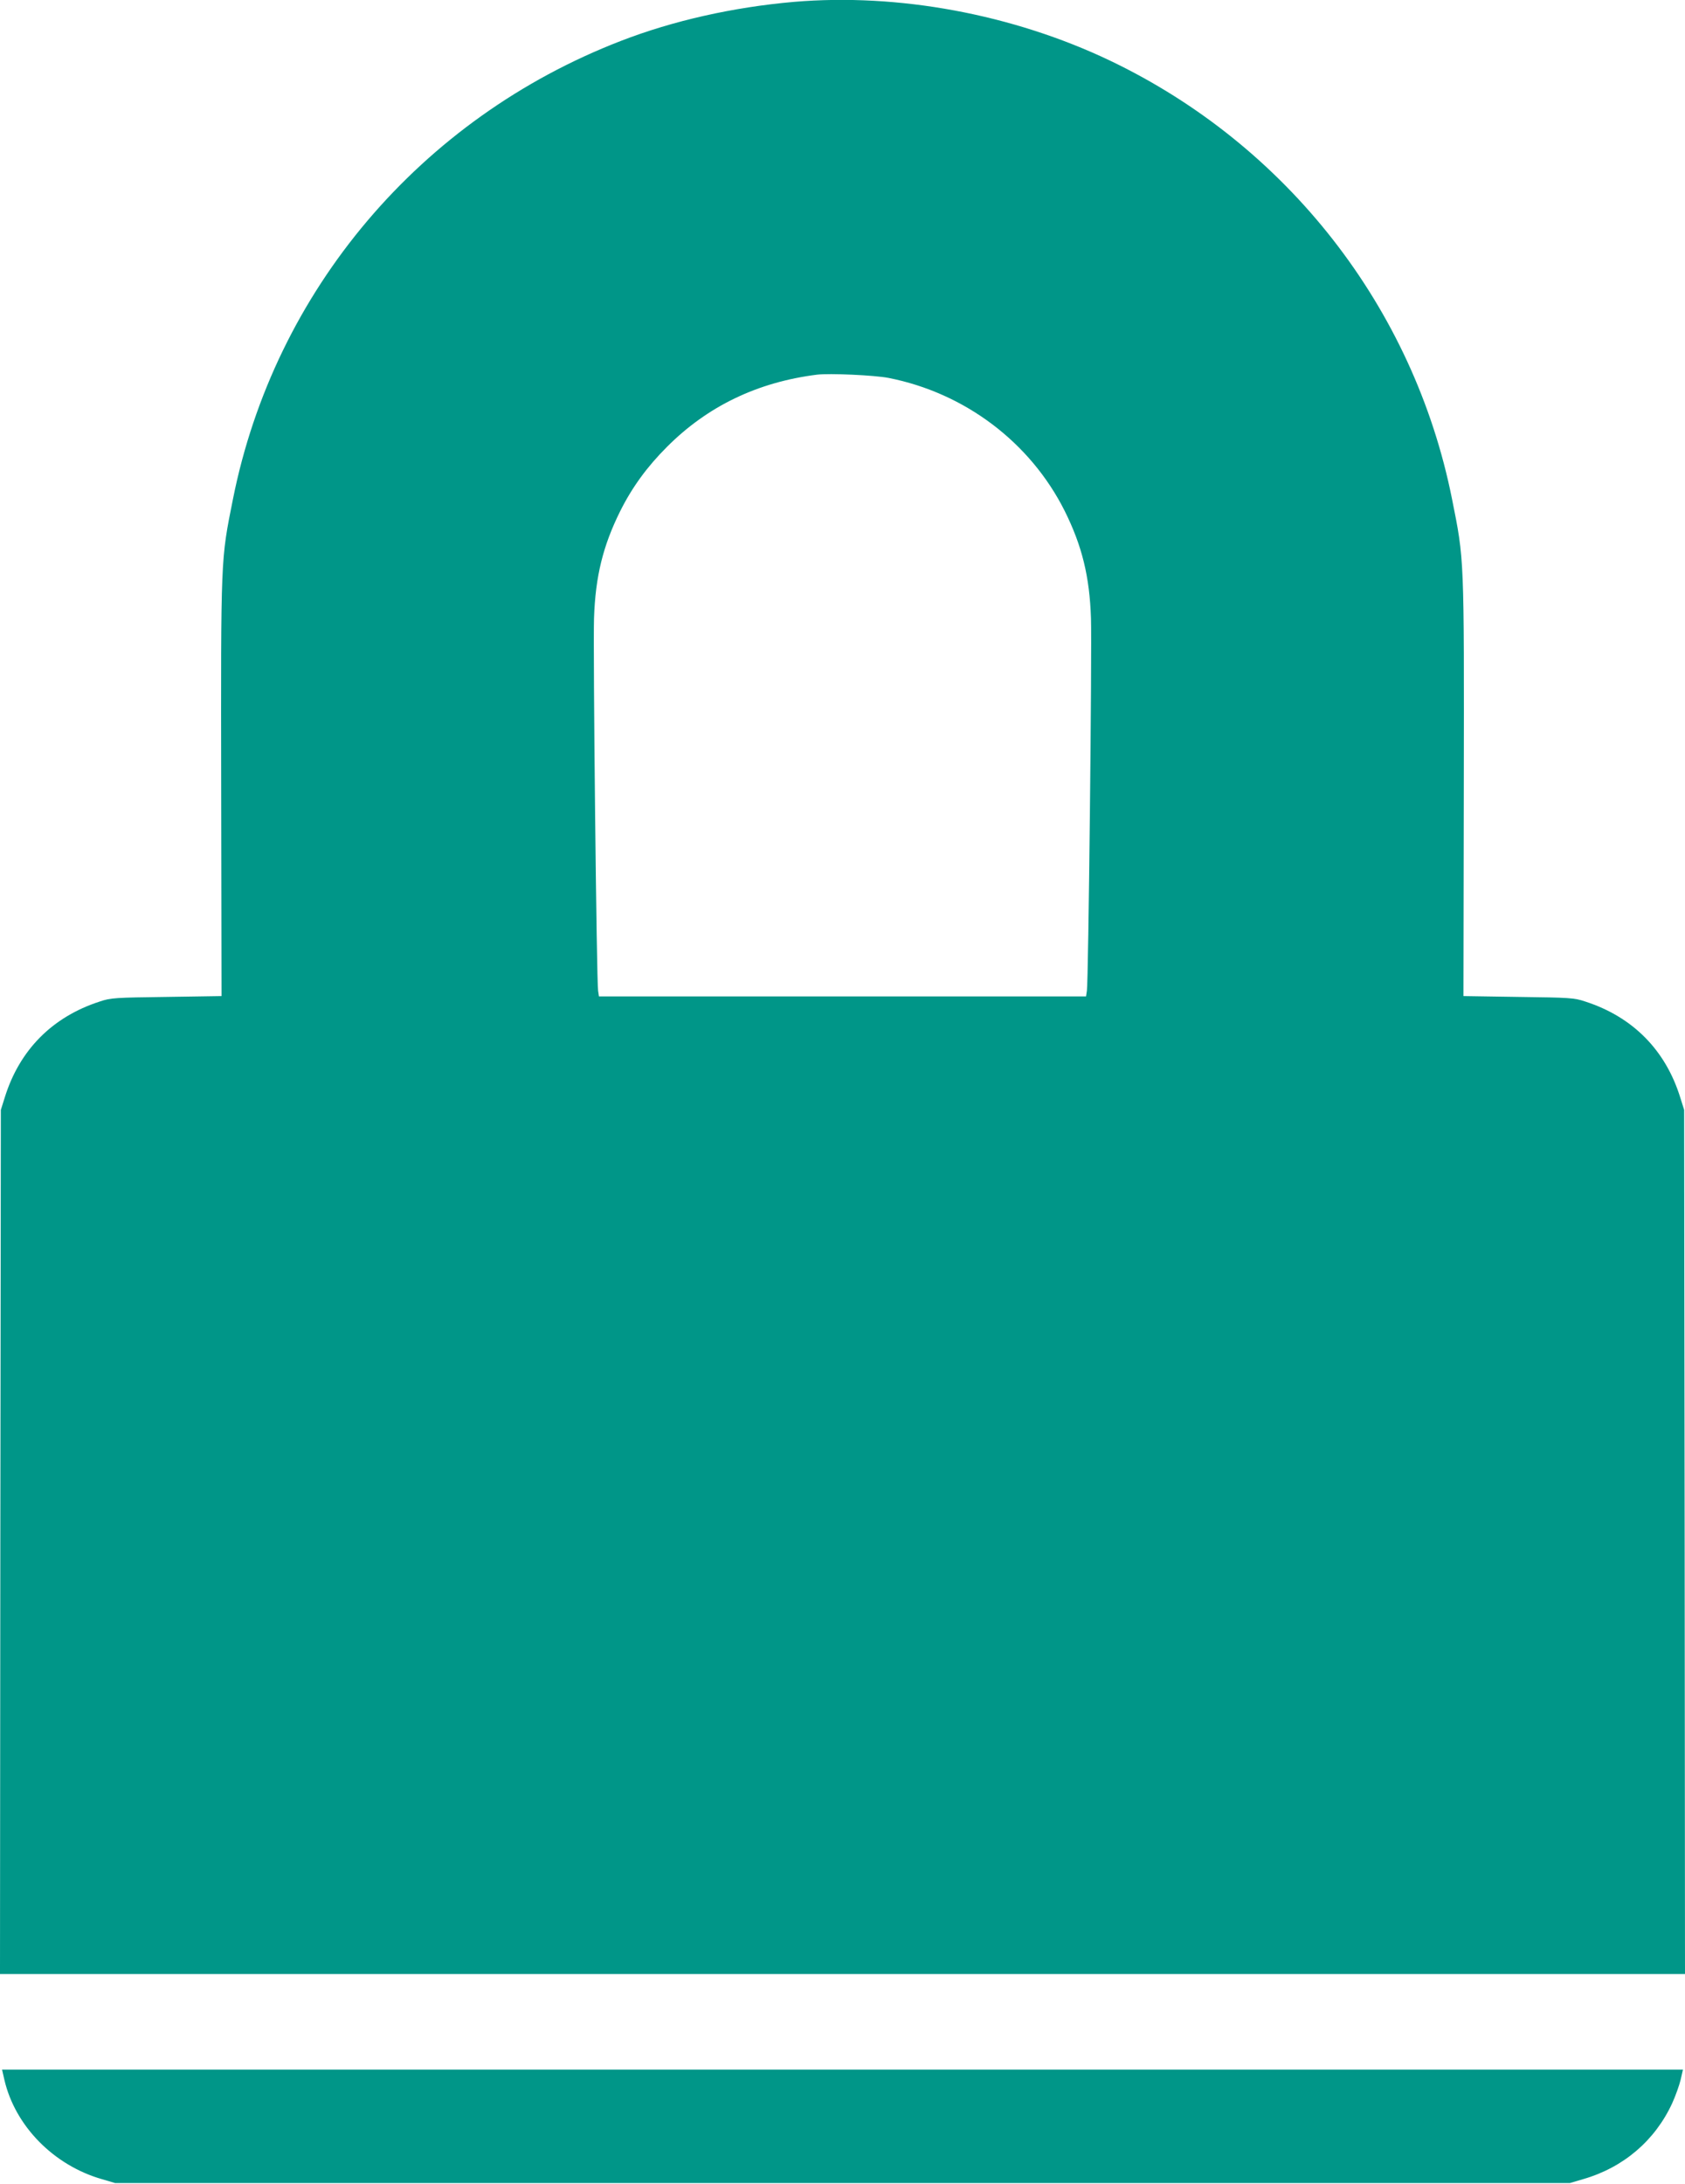
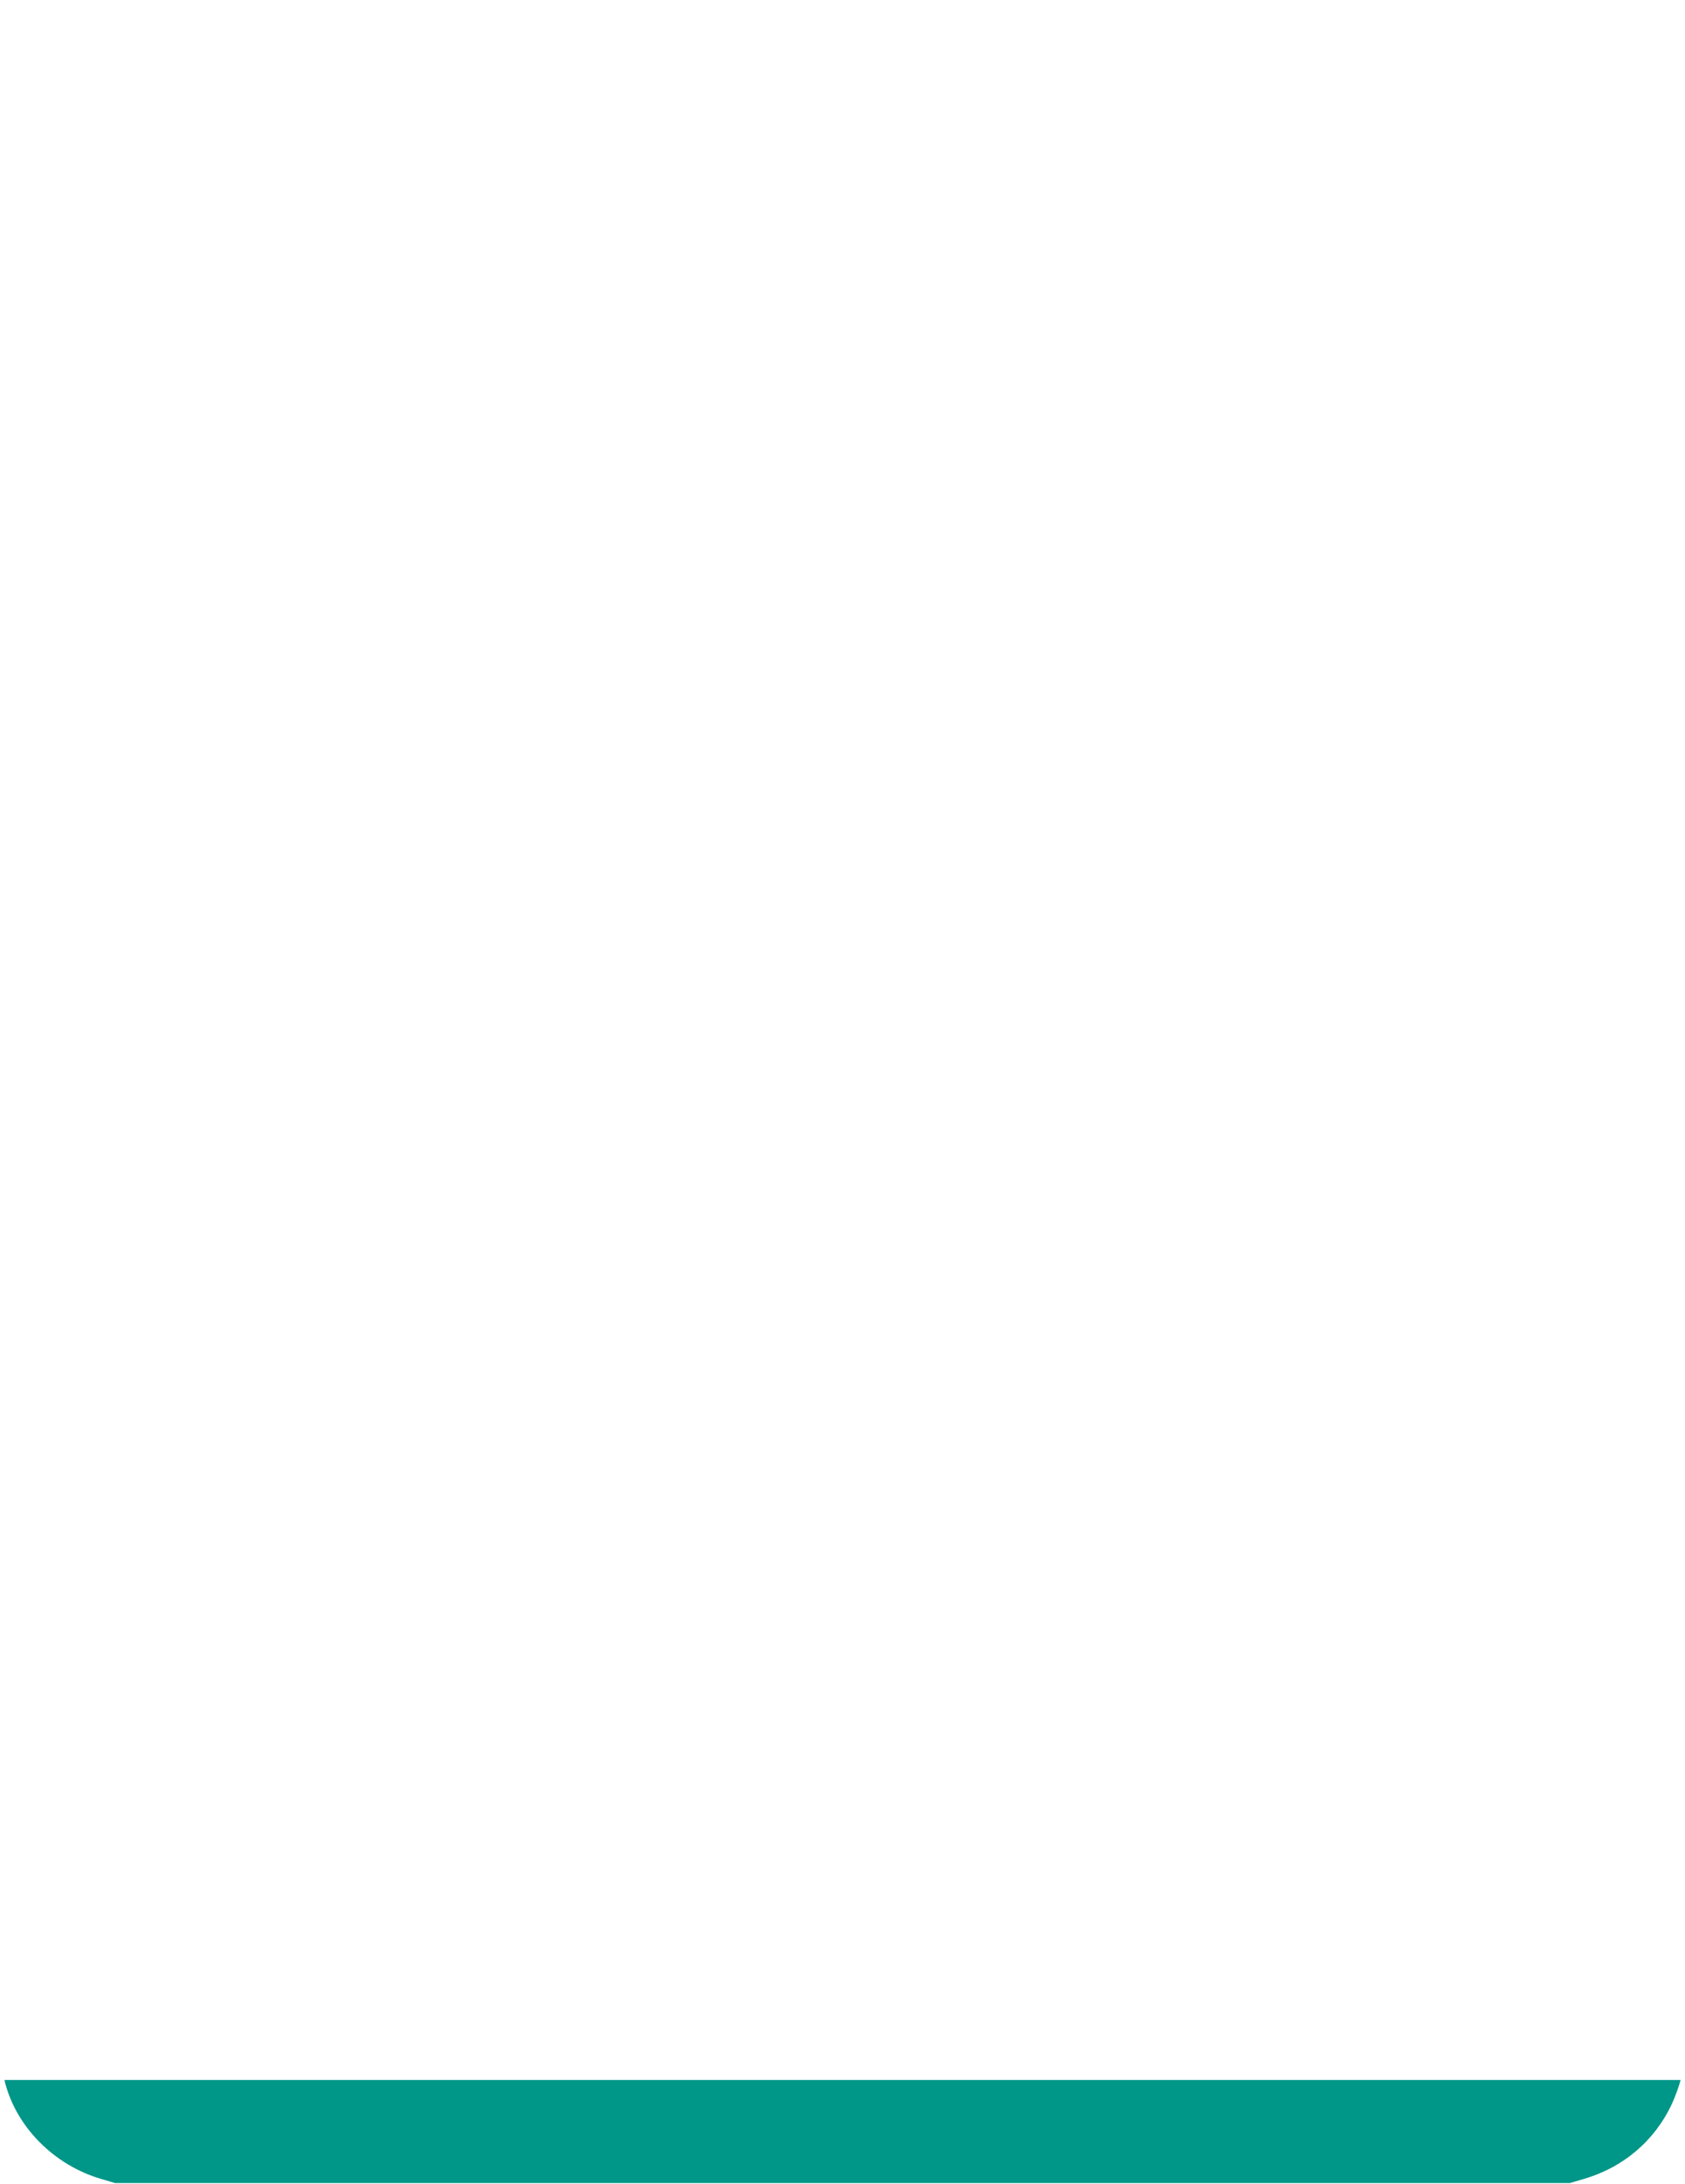
<svg xmlns="http://www.w3.org/2000/svg" version="1.0" width="988pt" height="1280pt" viewBox="0 0 988 1280" preserveAspectRatio="xMidYMid meet">
  <g transform="translate(0,1280) scale(0.1,-0.1)" fill="#009688" stroke="none">
-     <path d="M4655 12789 c-355 -31 -708 -110 -1015 -229 -1175 -454 -2030 -1463 -2274 -2685 -72 -360 -71 -329 -69 -1692 l2 -1221 -322 -5 c-301 -4 -327 -5 -392 -27 -279 -90 -471 -285 -557 -562 l-23 -73 -3 -2532 -2 -2533 4940 0 4940 0 -2 2533 -3 2532 -23 73 c-86 277 -278 472 -557 562 -65 22 -91 23 -392 27 l-322 5 2 1221 c2 1363 3 1332 -69 1692 -224 1122 -968 2074 -2006 2570 -571 272 -1241 396 -1853 344z m555 -2204 c447 -88 831 -377 1033 -780 101 -203 146 -383 154 -630 6 -183 -15 -2133 -24 -2182 l-5 -33 -1428 0 -1428 0 -5 33 c-9 49 -30 1999 -24 2182 8 247 53 427 154 630 70 140 158 260 273 375 238 239 531 380 880 424 73 9 338 -3 420 -19z" />
-     <path d="M26 609 c63 -270 289 -500 571 -581 l78 -23 4265 0 4265 0 78 23 c236 68 421 226 522 445 19 42 41 103 49 136 l14 61 -4928 0 -4928 0 14 -61z" />
+     <path d="M26 609 c63 -270 289 -500 571 -581 l78 -23 4265 0 4265 0 78 23 c236 68 421 226 522 445 19 42 41 103 49 136 z" />
  </g>
</svg>